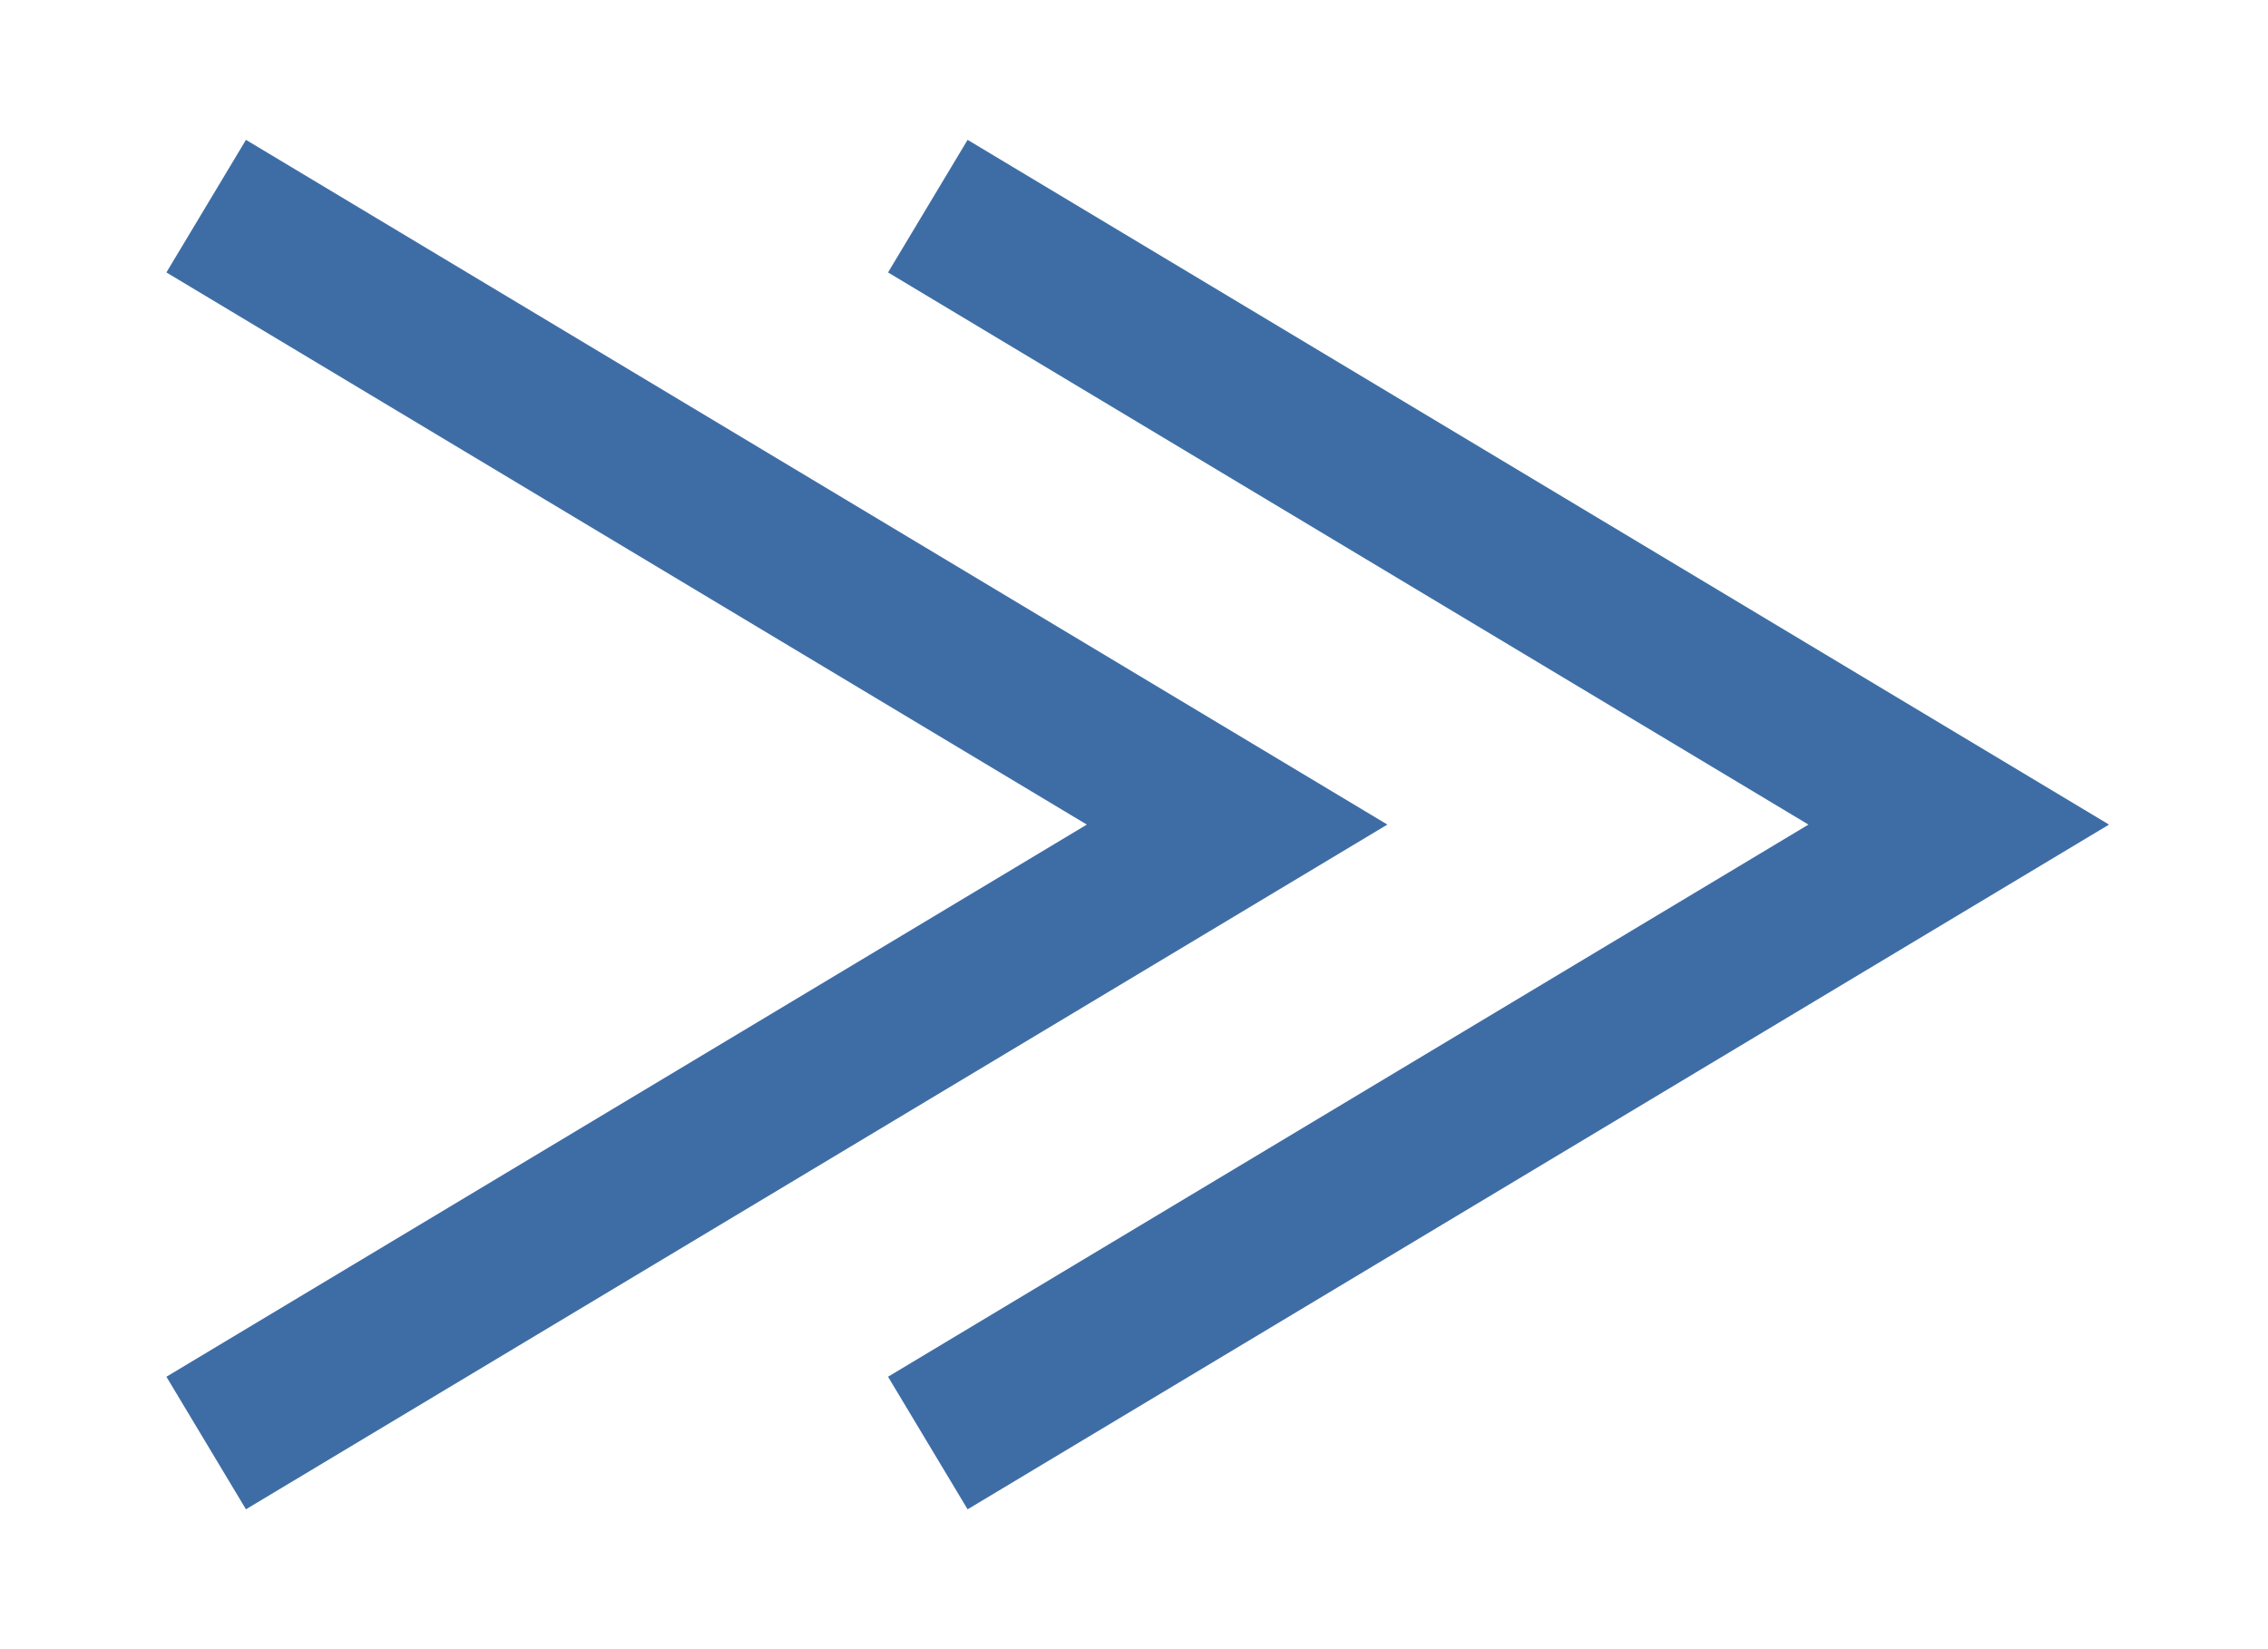
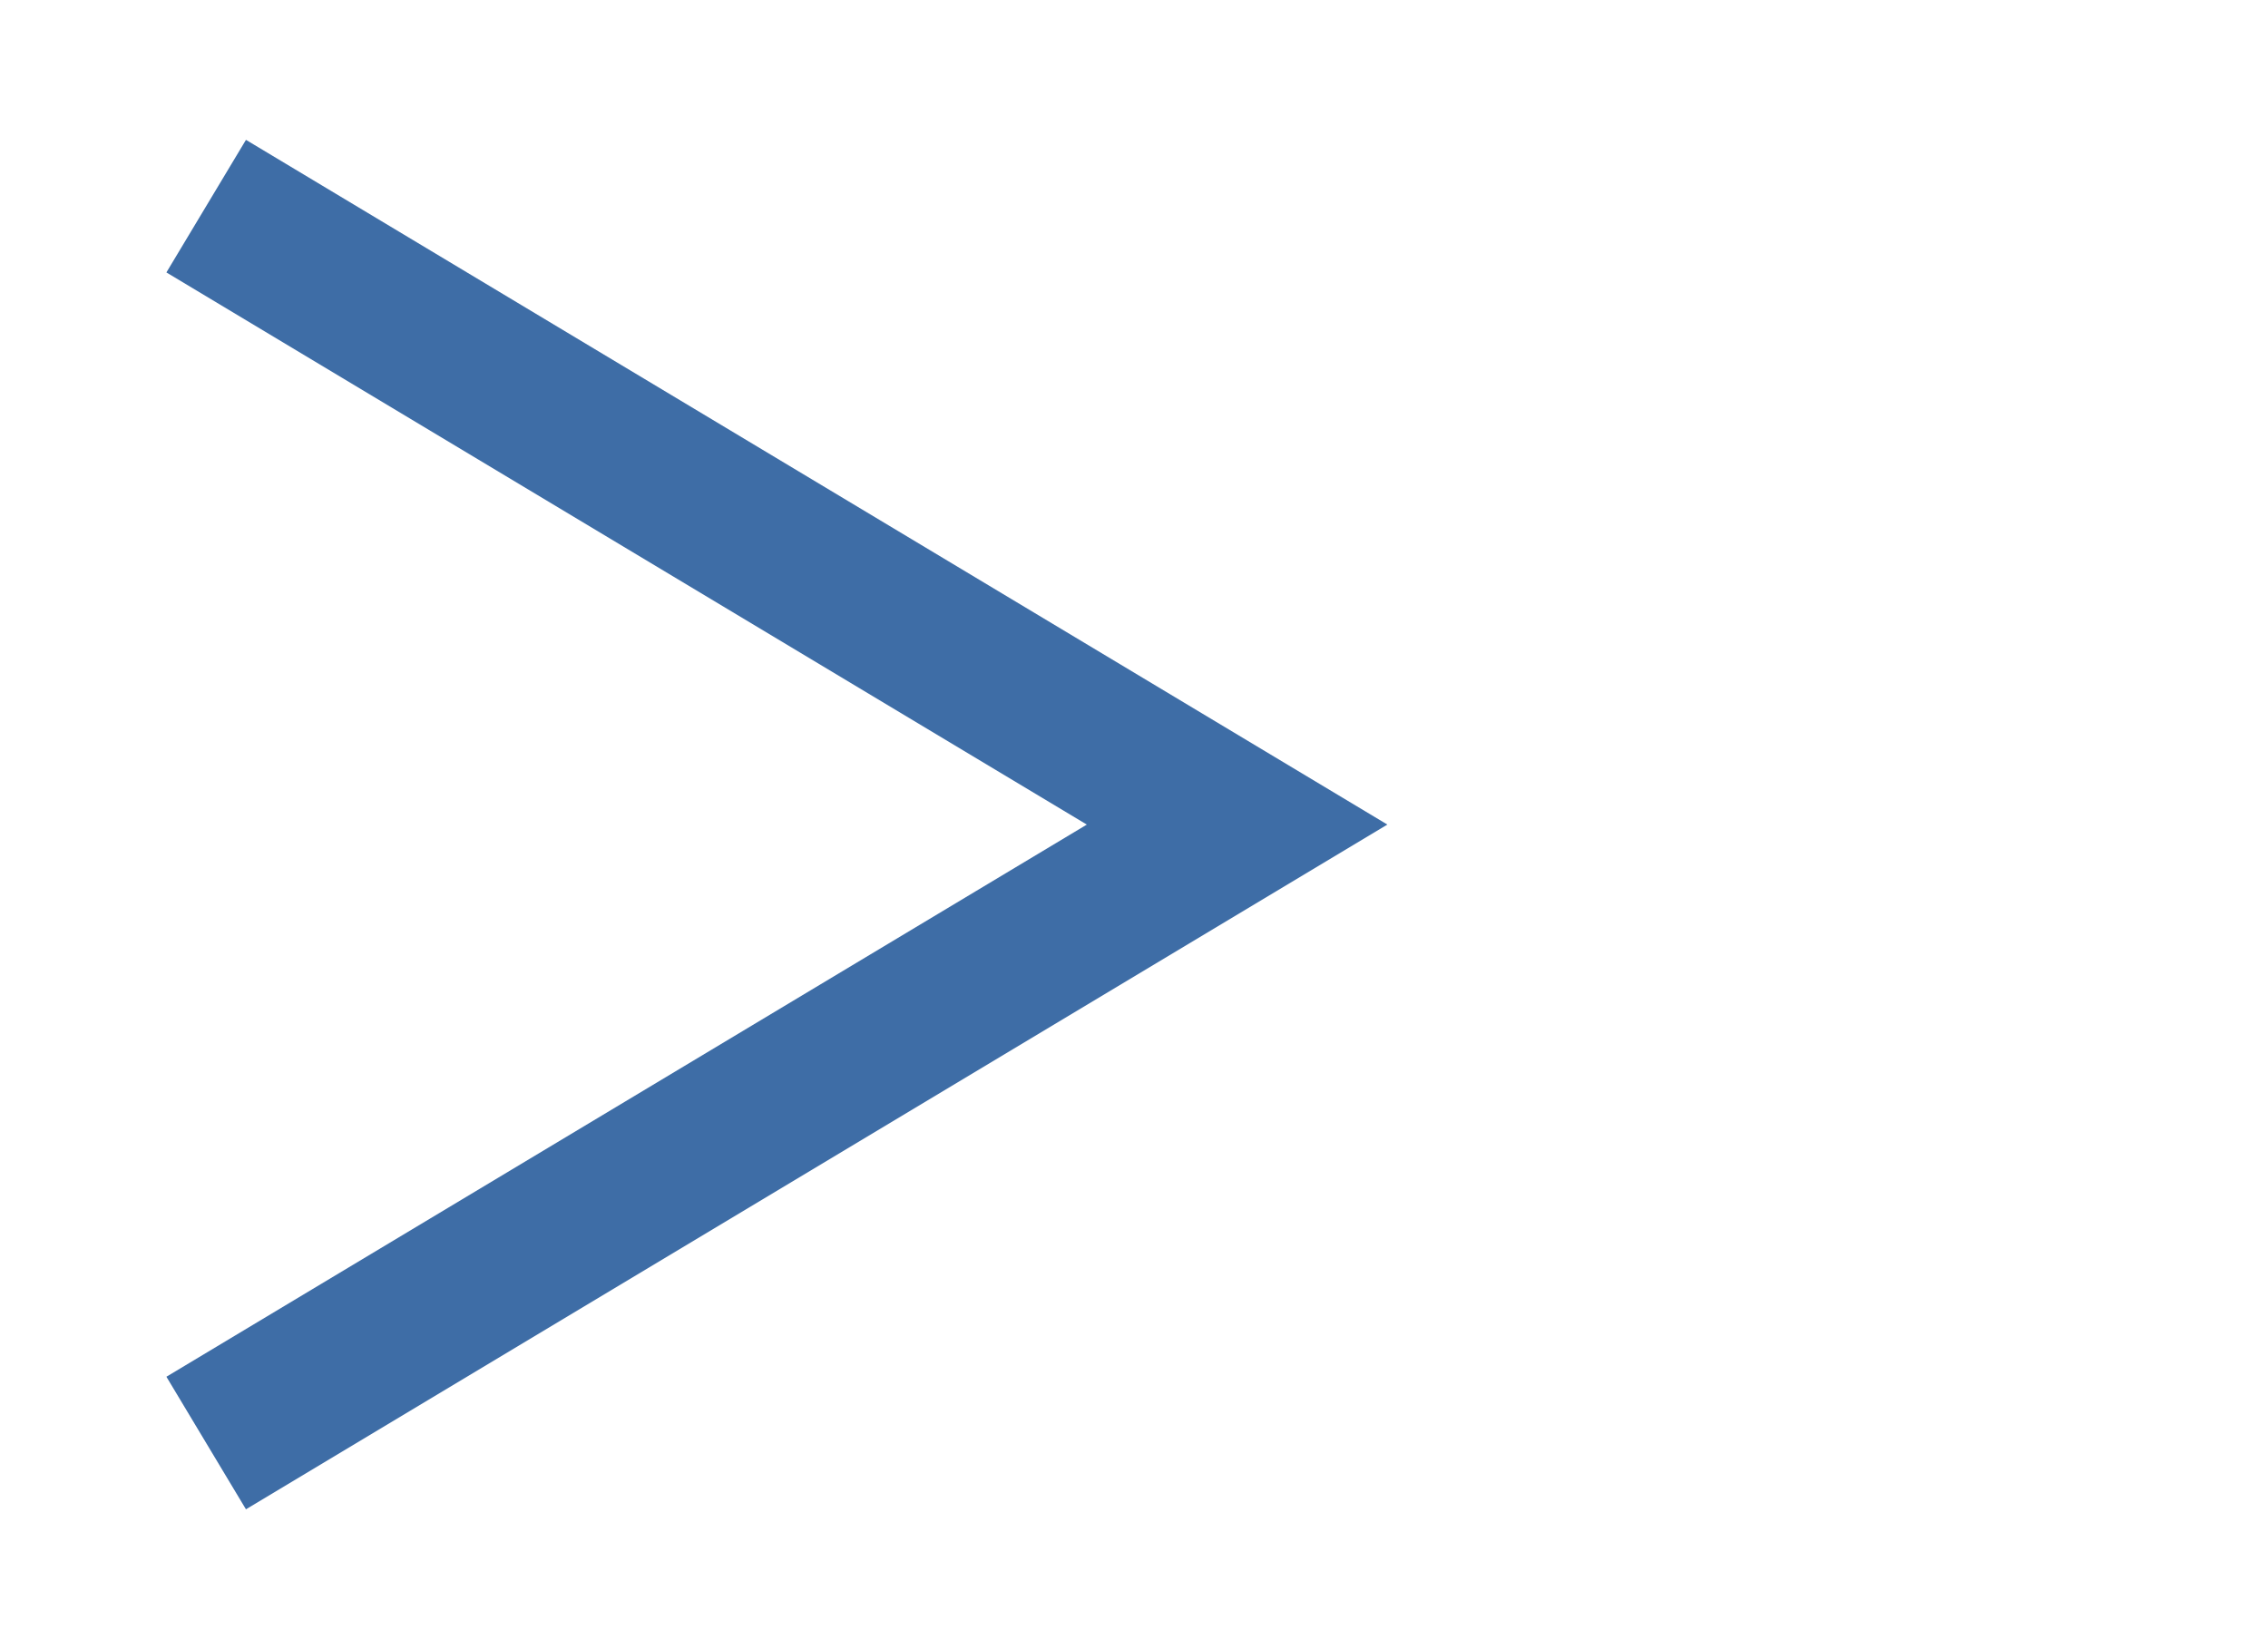
<svg xmlns="http://www.w3.org/2000/svg" width="11" height="8" viewBox="0 0 11 8" fill="none">
  <path d="M1 1L6 4L1 7" stroke="#3E6DA6" stroke-width="0.75" />
-   <path d="M4.5 1L9.5 4L4.5 7" stroke="#3E6DA6" stroke-width="0.75" />
</svg>